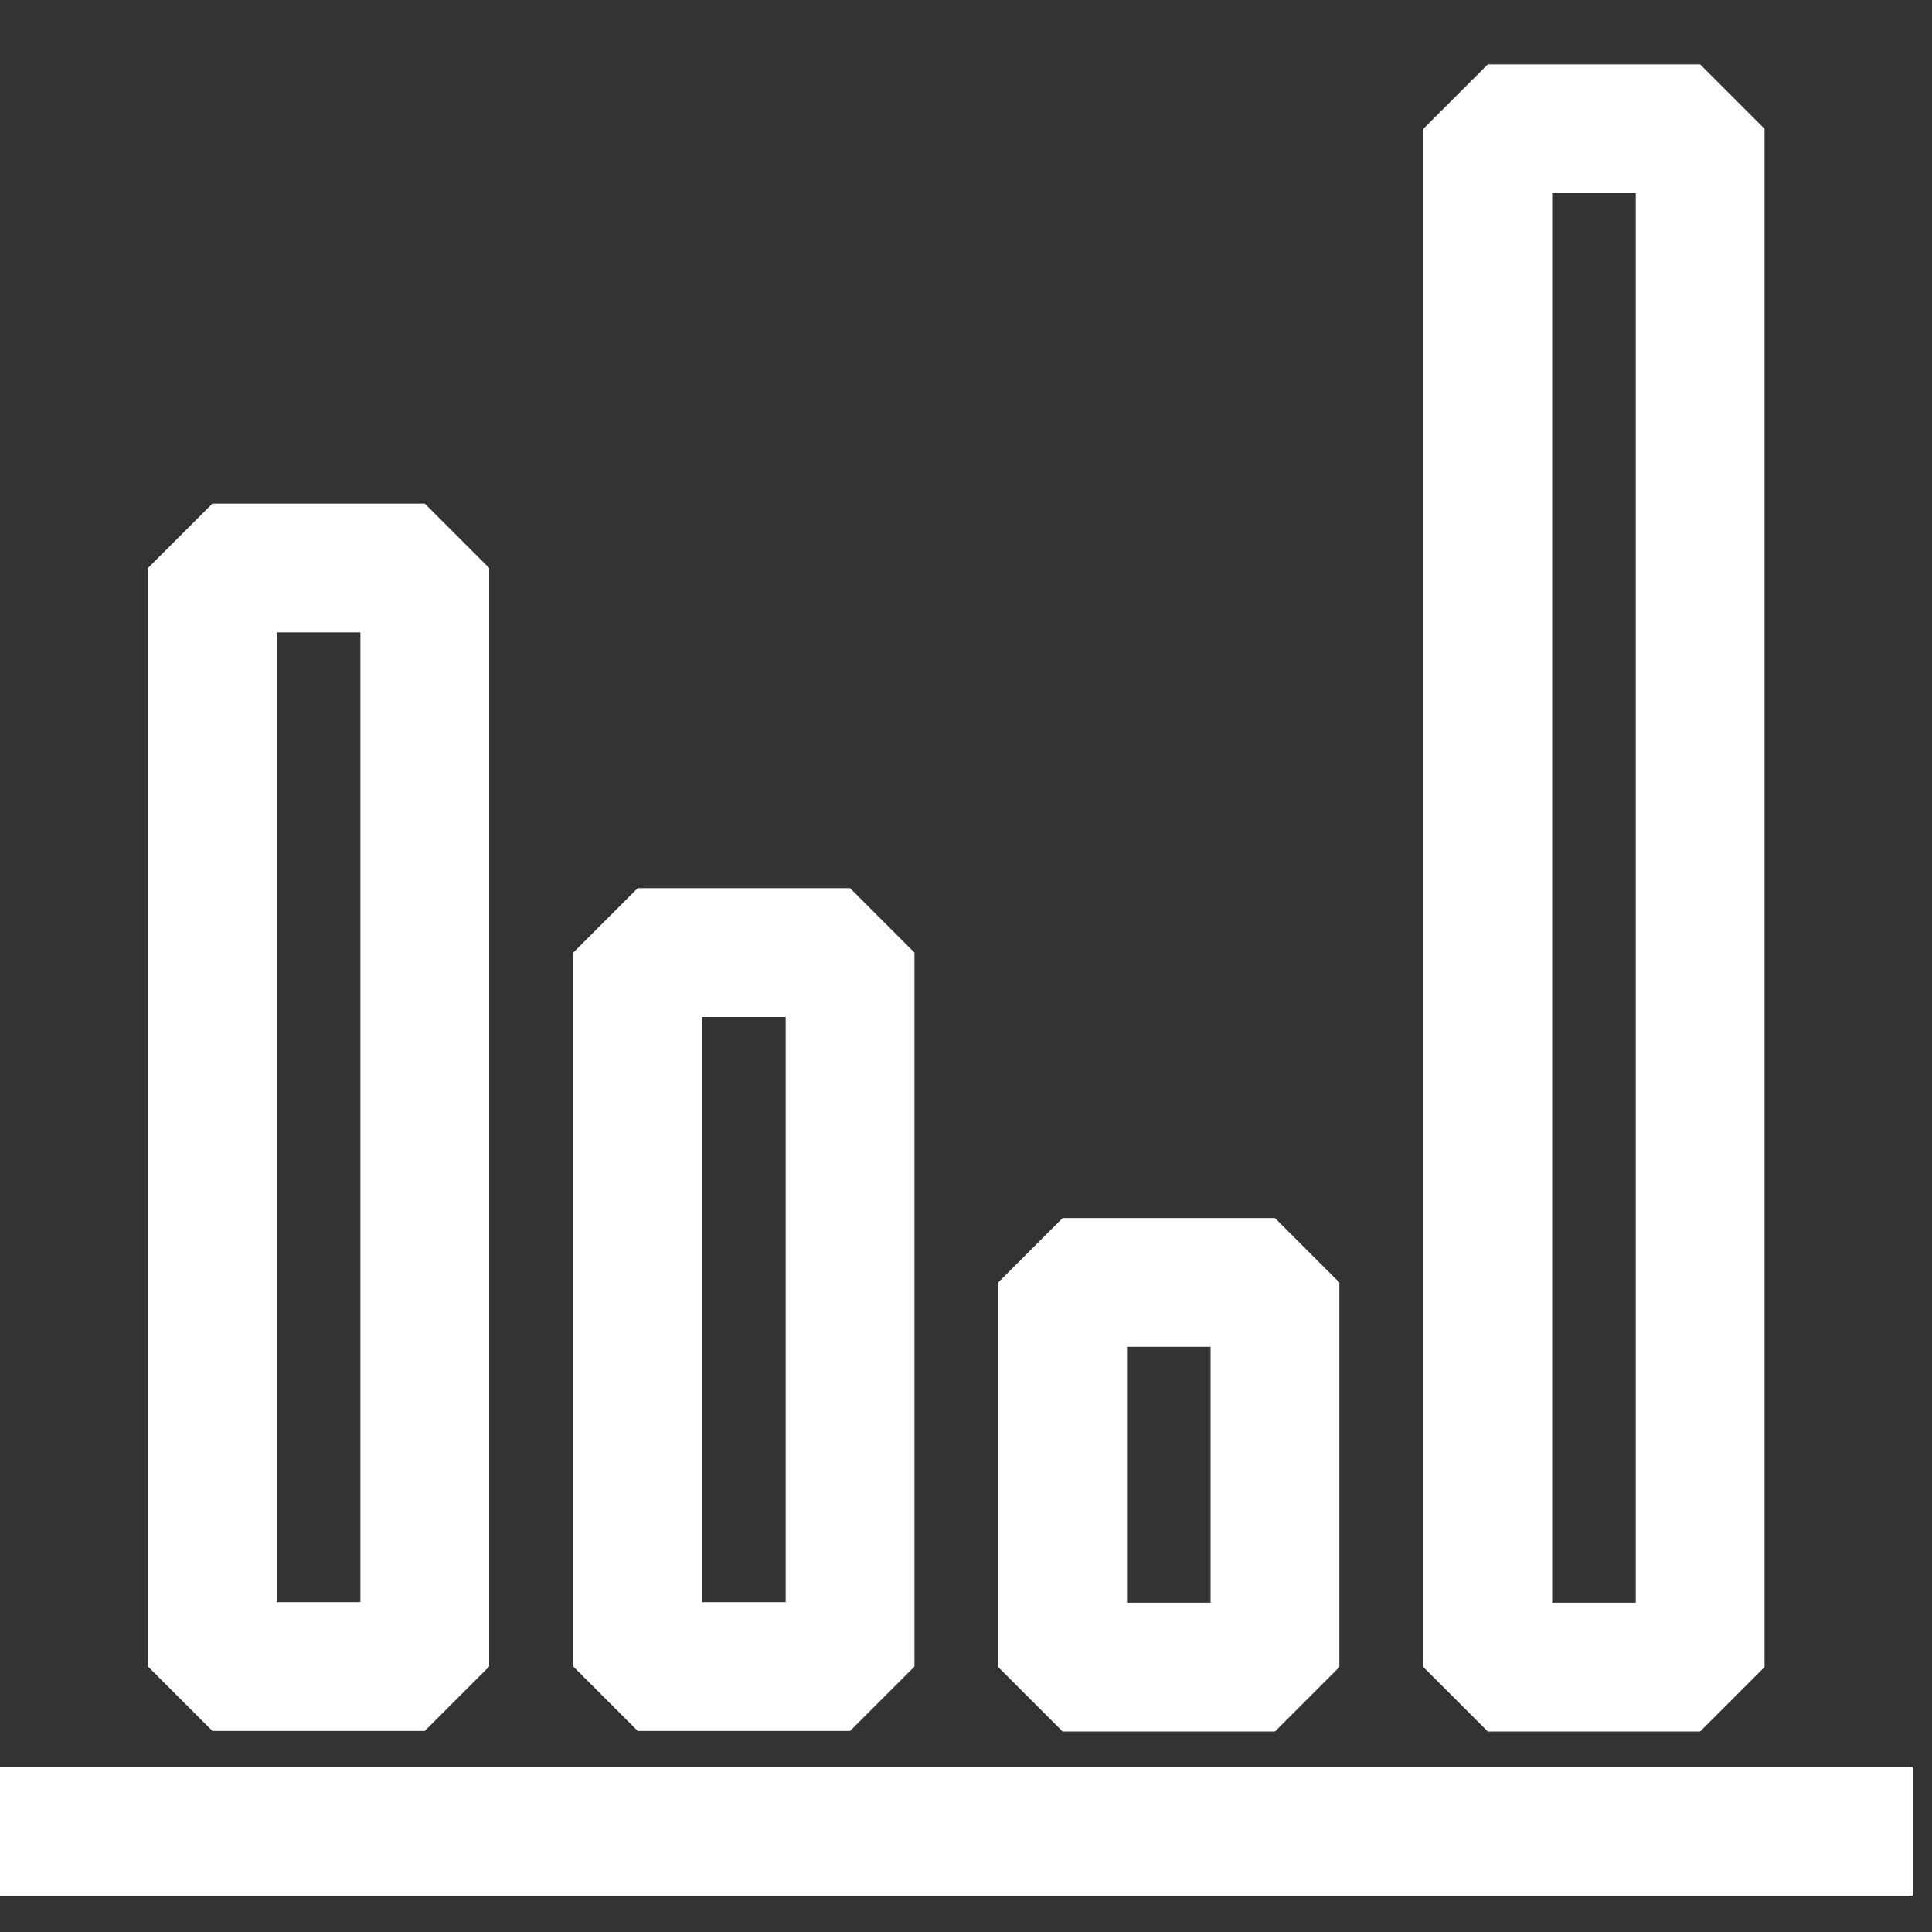
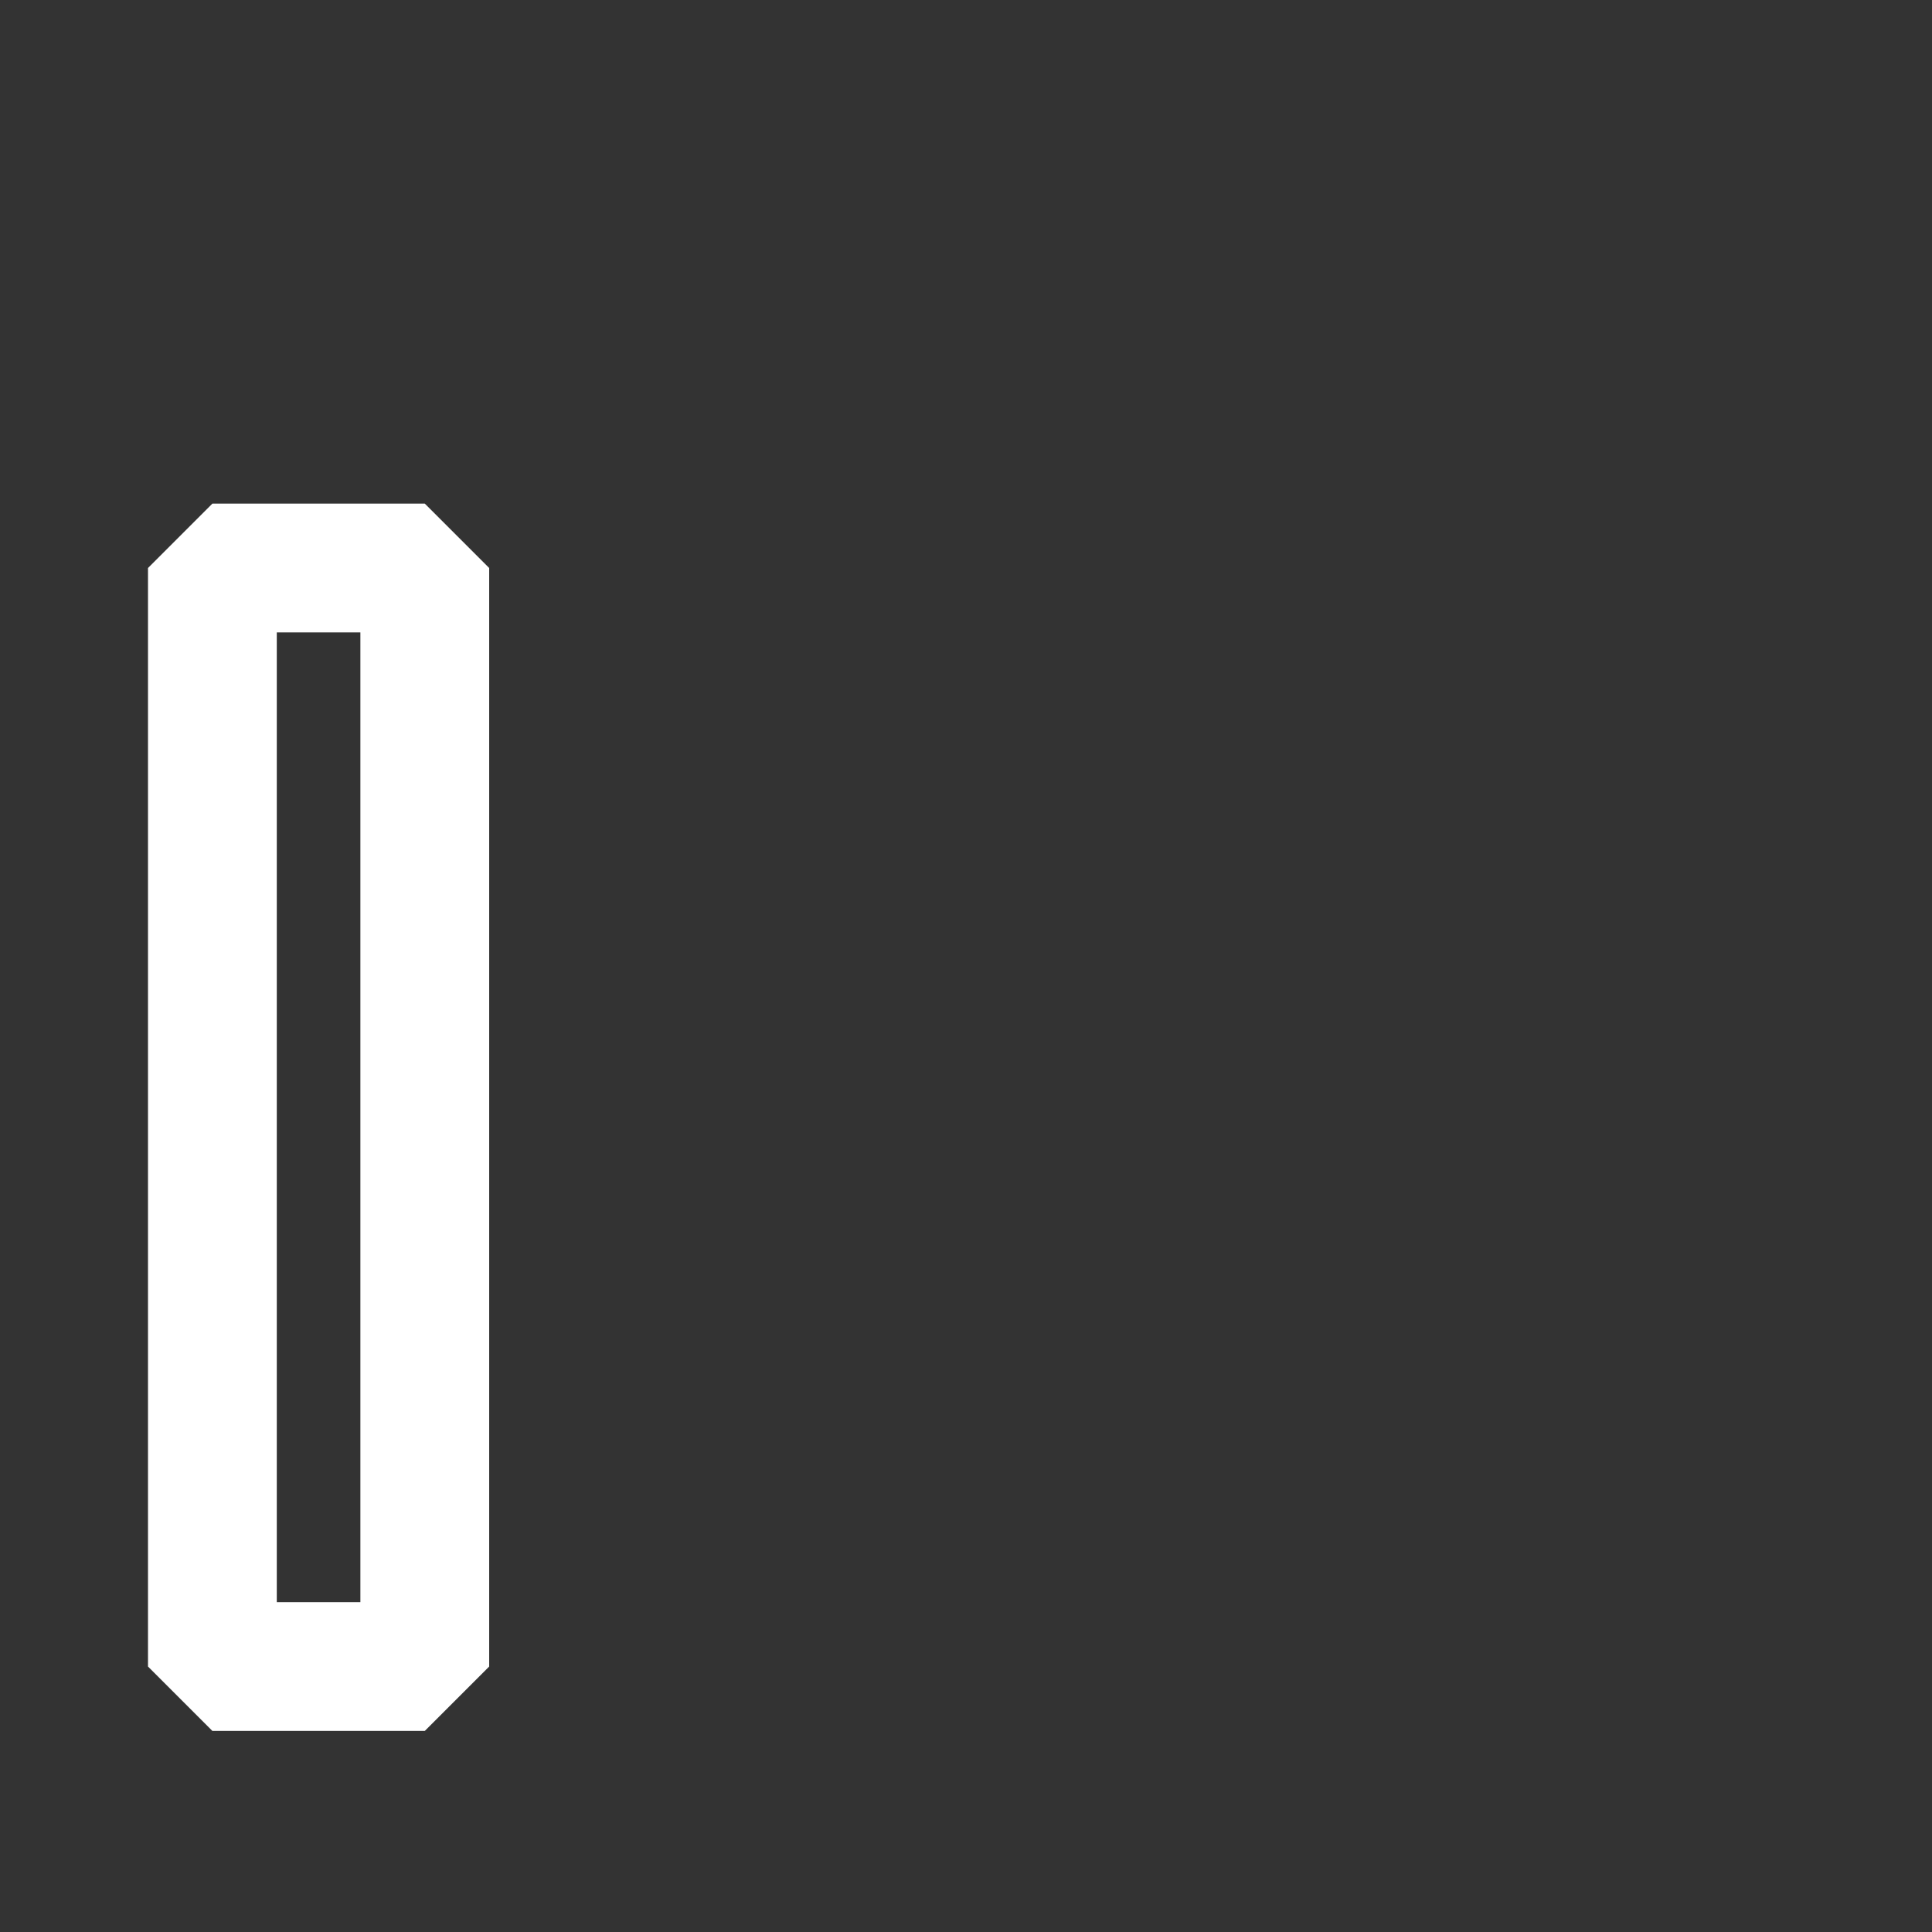
<svg xmlns="http://www.w3.org/2000/svg" width="15" height="15" viewBox="0 0 15 15" fill="none">
  <rect x="0" y="0" width="15" height="15" fill="#333333" stroke="none" />
  <g id="Group 4">
-     <path id="Vector" d="M0 14.219H14.85" stroke="white" stroke-linejoin="bevel" />
-     <path id="Vector_2" d="M13.2 1H11.551V12.943H13.2V1Z" stroke="white" stroke-linejoin="bevel" />
-     <path id="Vector_3" d="M9.899 9.957H8.25V12.943H9.899V9.957Z" stroke="white" stroke-linejoin="bevel" />
-     <path id="Vector_4" d="M6.6 7.396H4.951V12.939H6.6V7.396Z" stroke="white" stroke-linejoin="bevel" />
    <path id="Vector_5" d="M3.298 4.41H1.649V12.939H3.298V4.41Z" stroke="white" stroke-linejoin="bevel" />
  </g>
</svg>